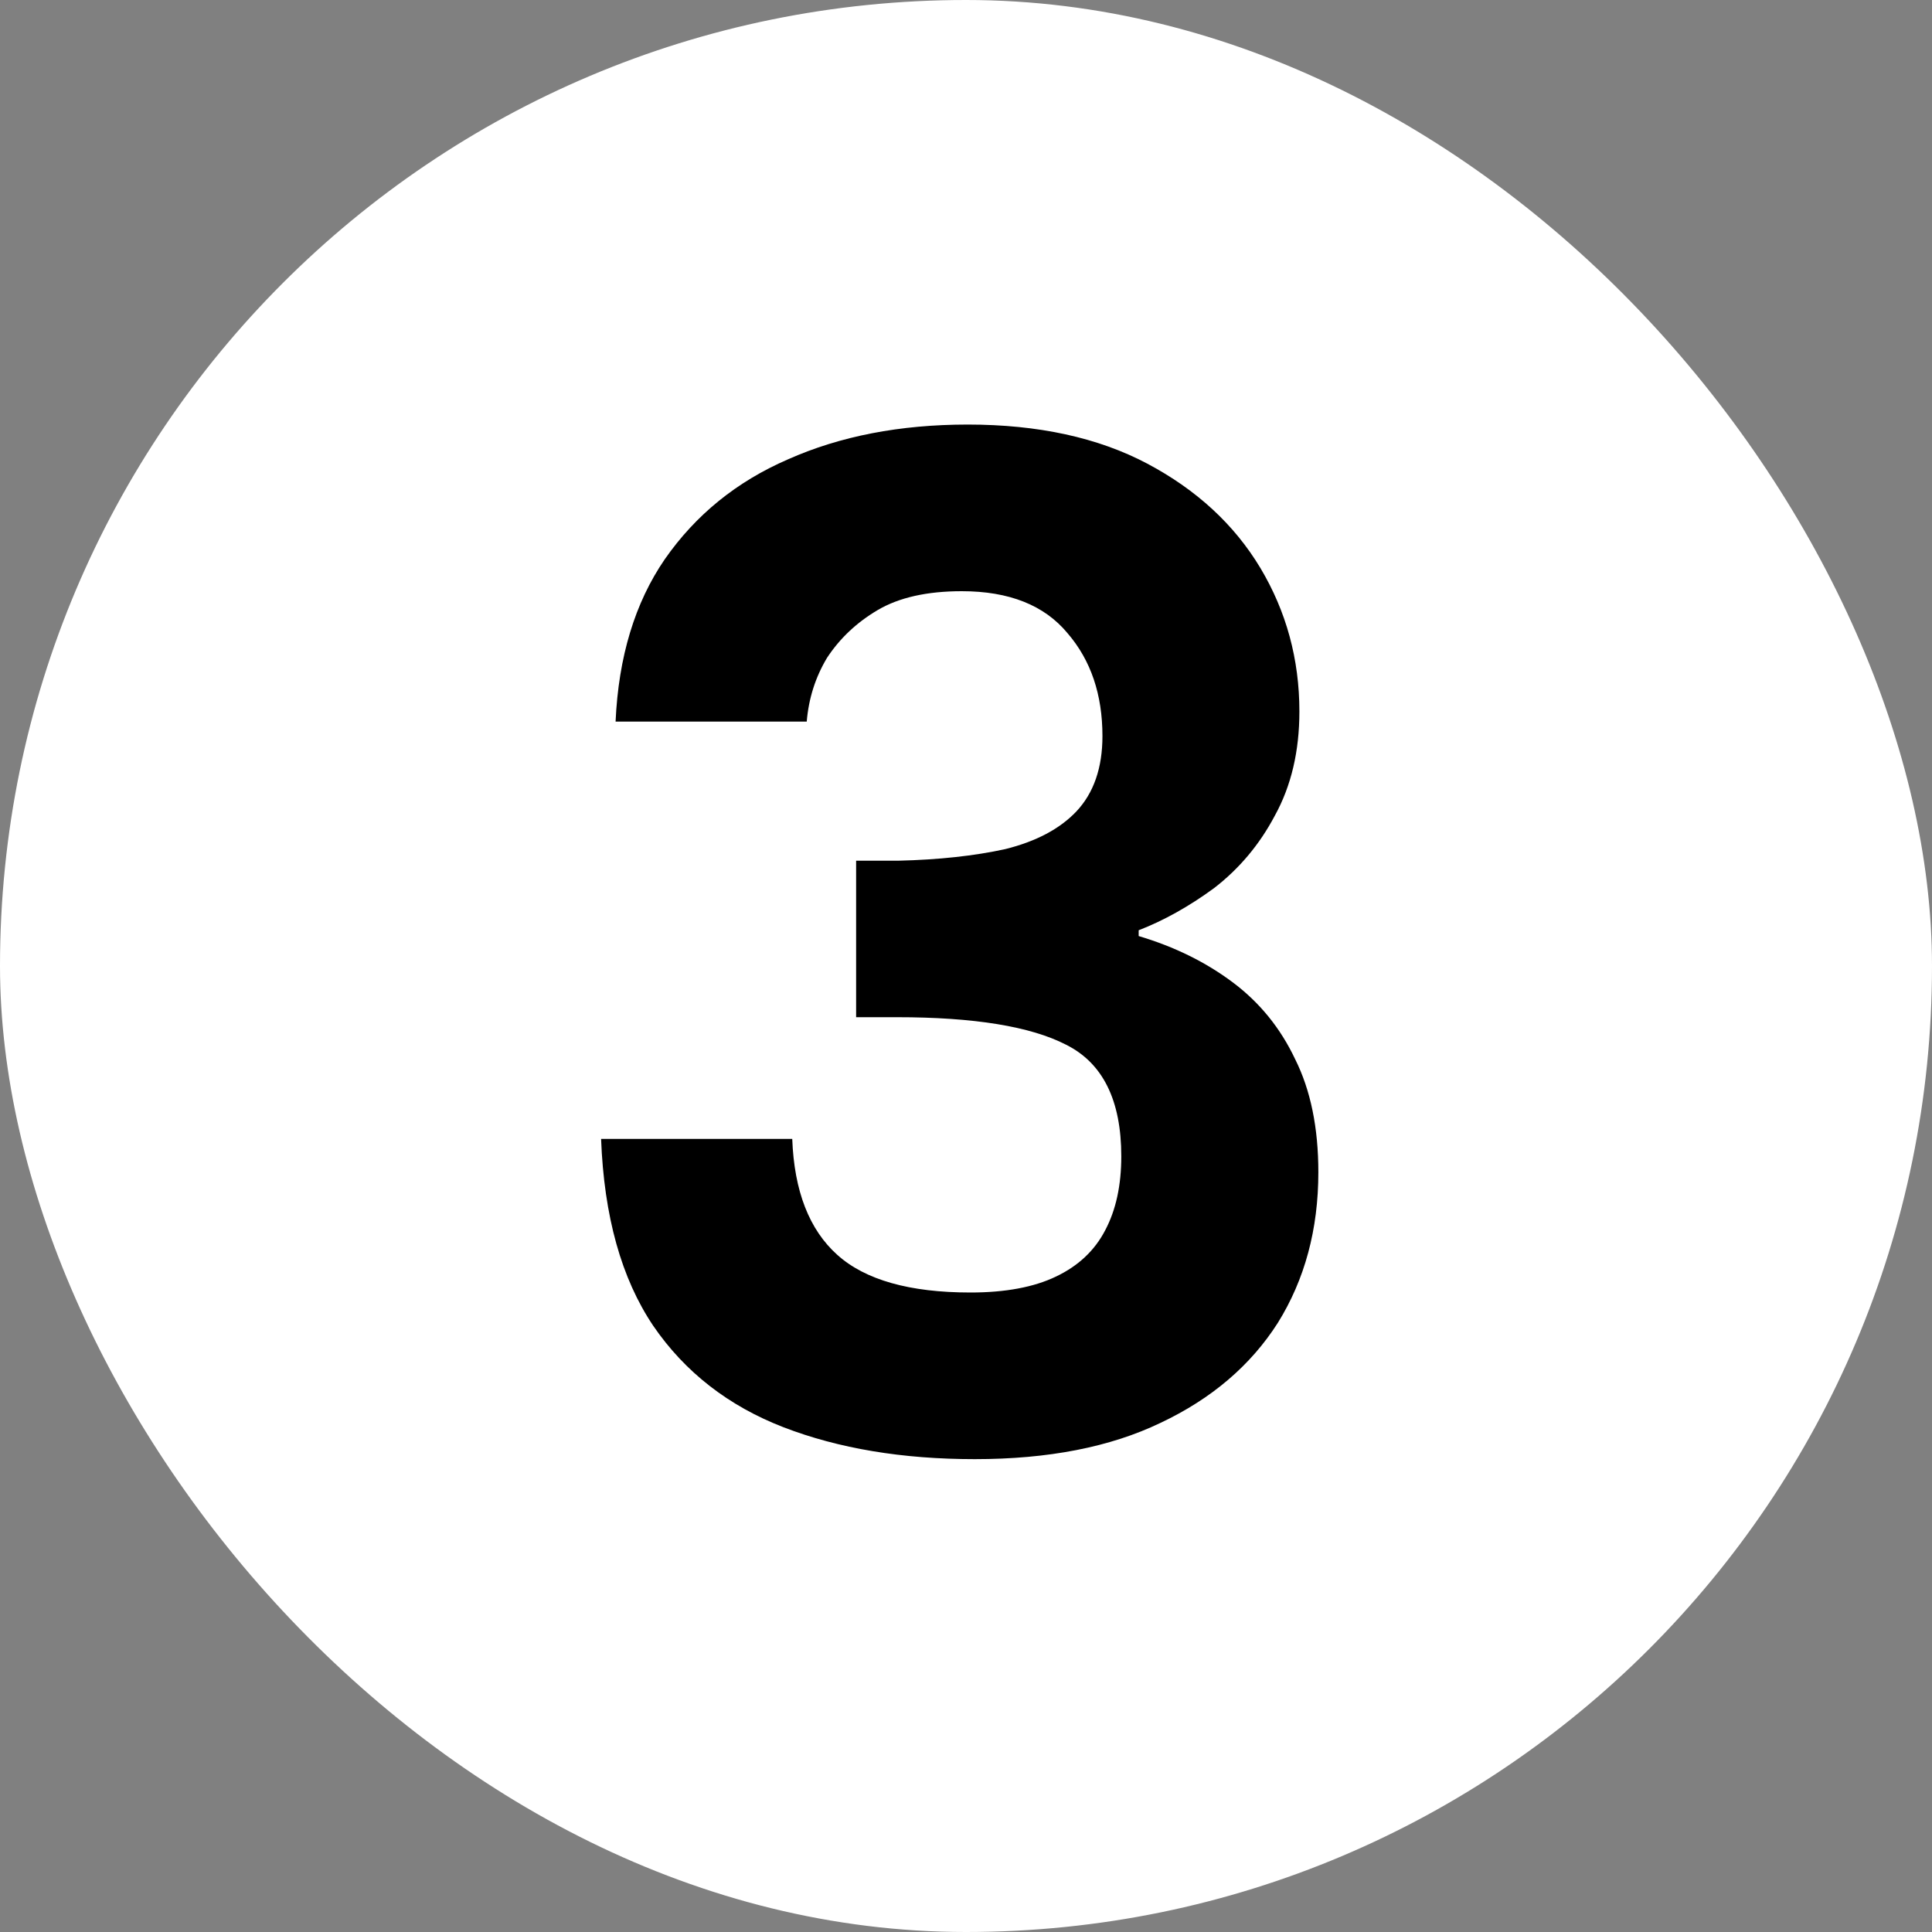
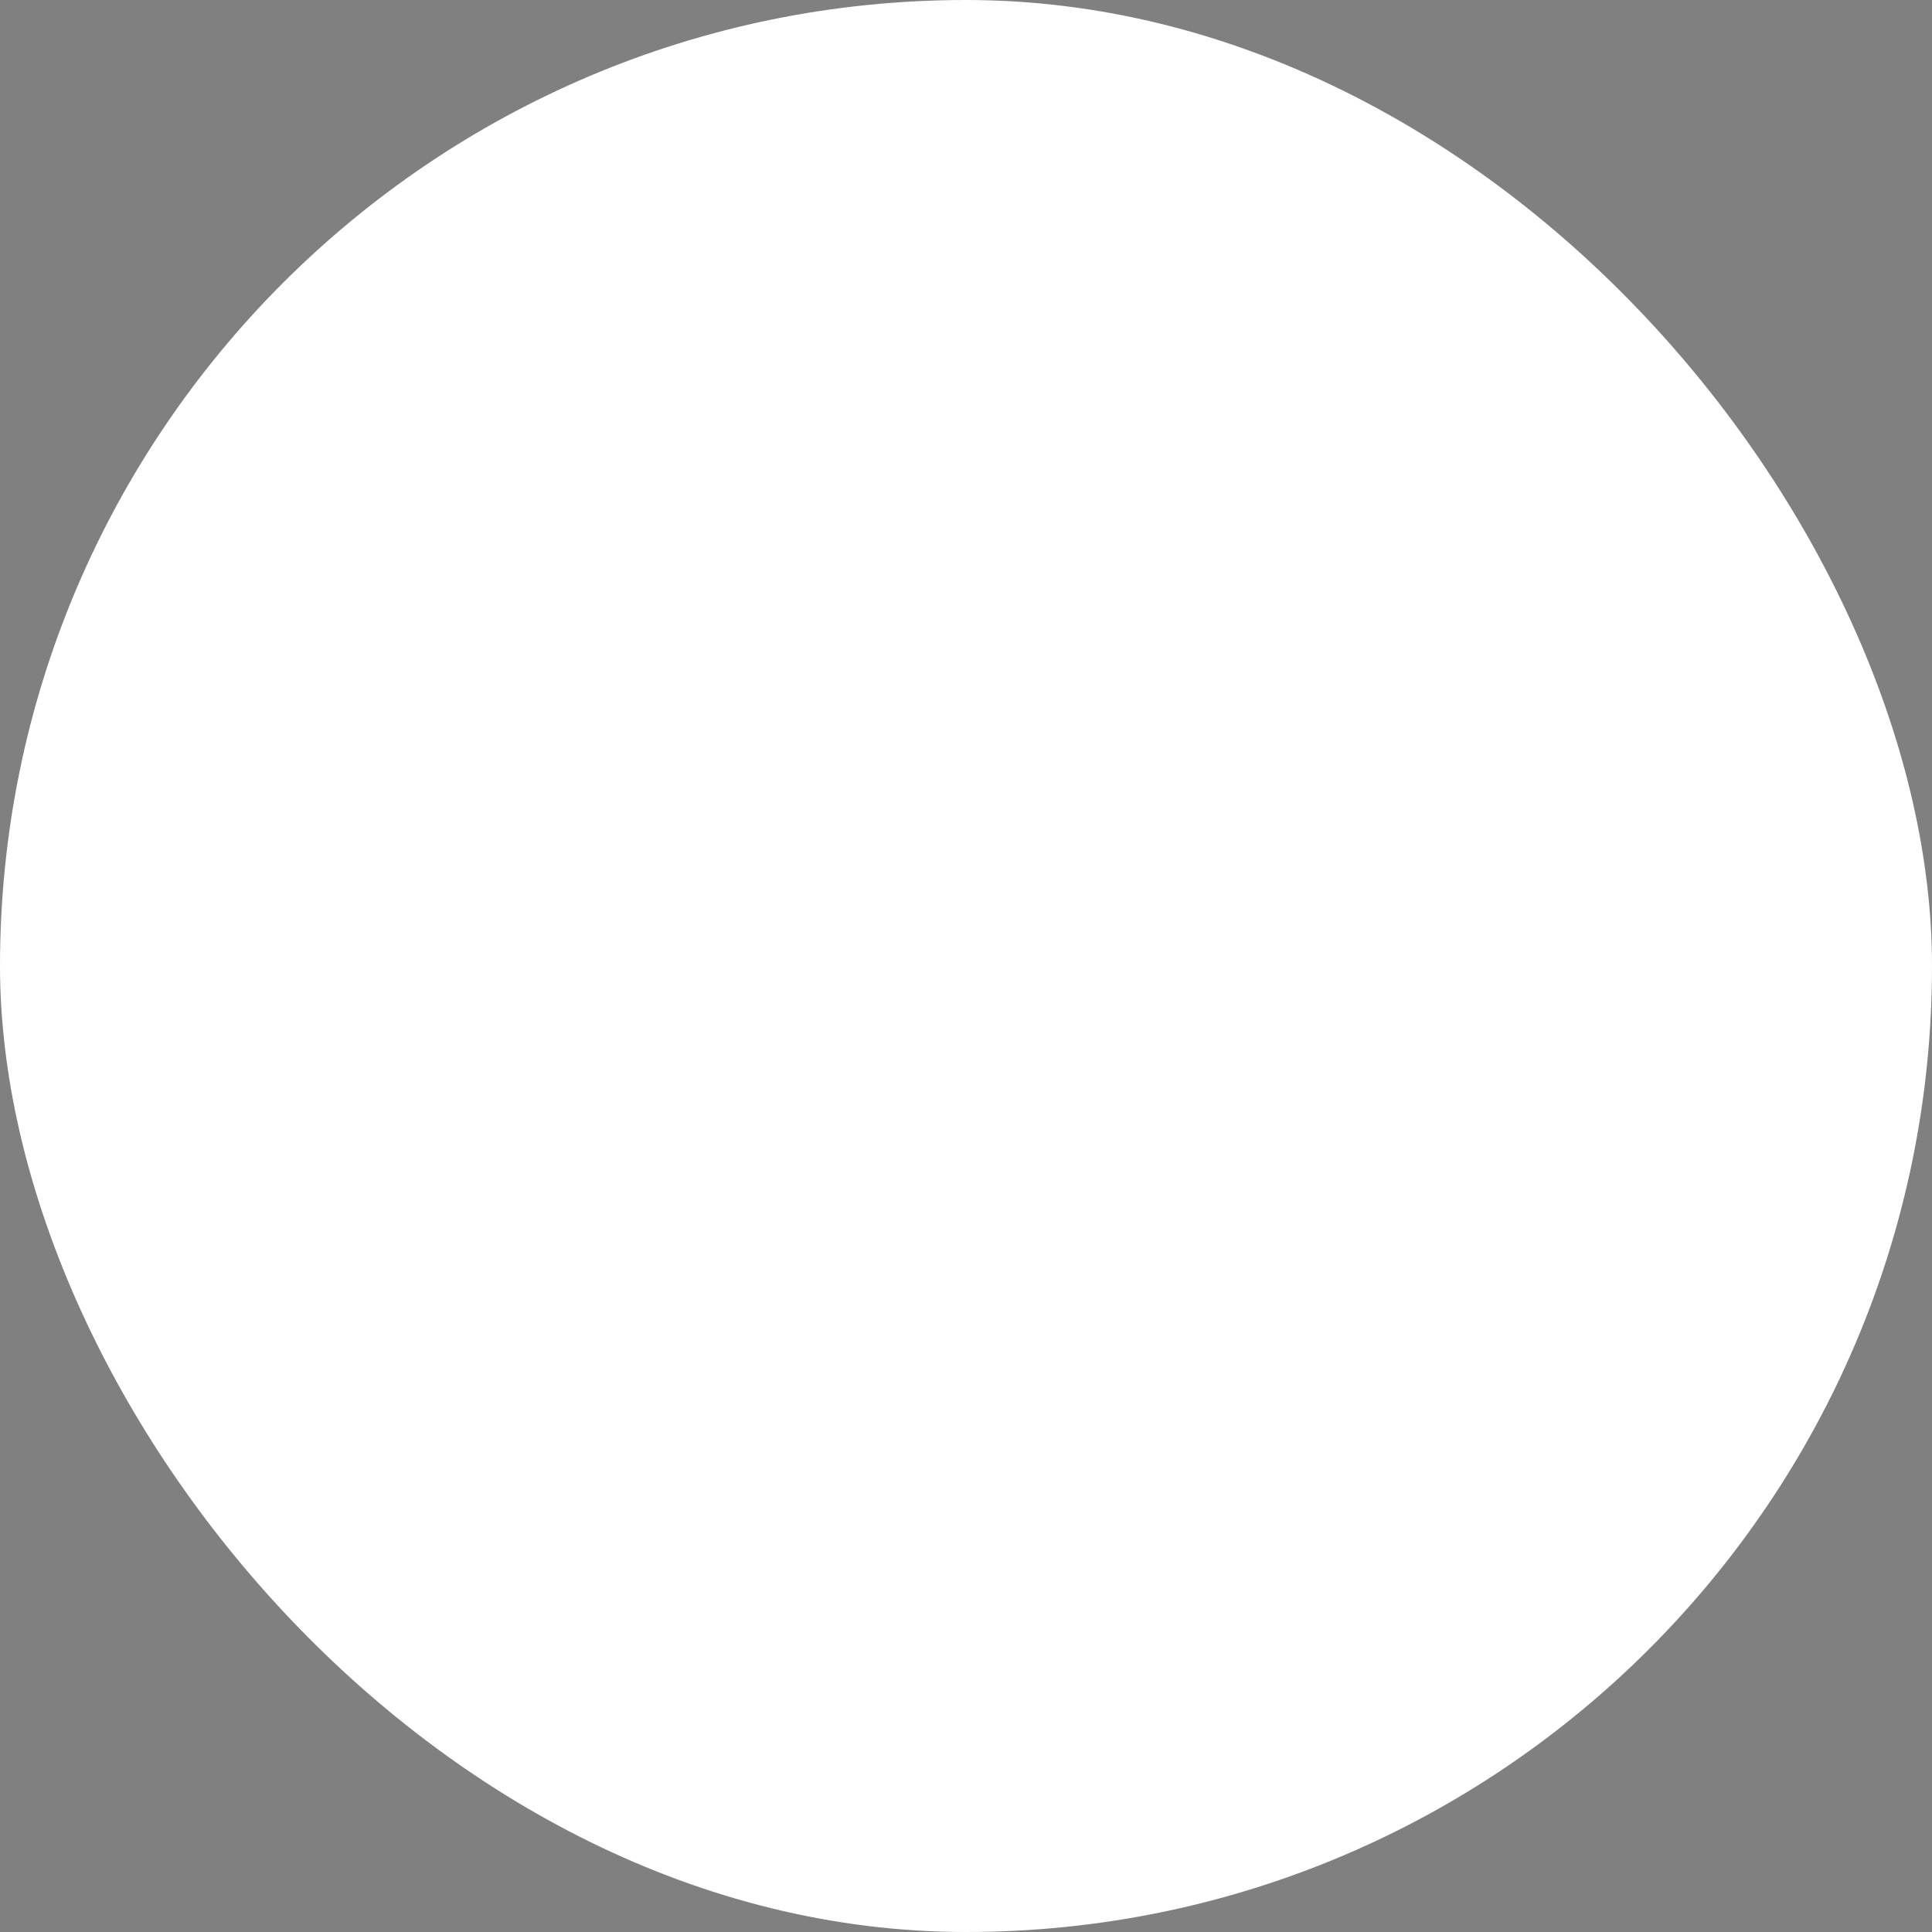
<svg xmlns="http://www.w3.org/2000/svg" width="16" height="16" viewBox="0 0 16 16" fill="none">
  <rect x="0" y="0" width="16" height="16" fill="#808080" stroke="none" />
  <rect width="16" height="16" rx="8" fill="white" />
-   <path d="M5.098 5.976C5.122 5.44 5.258 4.992 5.505 4.632C5.761 4.264 6.101 3.988 6.526 3.804C6.957 3.612 7.454 3.516 8.014 3.516C8.598 3.516 9.094 3.624 9.502 3.84C9.909 4.056 10.222 4.344 10.438 4.704C10.653 5.064 10.761 5.46 10.761 5.892C10.761 6.22 10.694 6.508 10.557 6.756C10.43 6.996 10.261 7.196 10.053 7.356C9.845 7.508 9.637 7.624 9.43 7.704V7.752C9.726 7.84 9.986 7.968 10.21 8.136C10.434 8.304 10.605 8.516 10.726 8.772C10.854 9.028 10.918 9.34 10.918 9.708C10.918 10.18 10.806 10.596 10.582 10.956C10.357 11.308 10.034 11.584 9.61 11.784C9.194 11.984 8.681 12.084 8.073 12.084C7.473 12.084 6.946 11.996 6.489 11.82C6.034 11.644 5.673 11.364 5.41 10.98C5.146 10.588 5.002 10.072 4.978 9.432H6.561C6.577 9.864 6.702 10.184 6.934 10.392C7.165 10.6 7.534 10.704 8.037 10.704C8.325 10.704 8.562 10.66 8.745 10.572C8.93 10.484 9.066 10.356 9.153 10.188C9.242 10.02 9.286 9.816 9.286 9.576C9.286 9.112 9.133 8.804 8.829 8.652C8.534 8.5 8.066 8.424 7.426 8.424H7.09V7.128H7.438C7.774 7.12 8.069 7.088 8.325 7.032C8.582 6.968 8.777 6.864 8.914 6.72C9.057 6.568 9.13 6.36 9.13 6.096C9.13 5.752 9.034 5.468 8.841 5.244C8.649 5.012 8.357 4.896 7.965 4.896C7.678 4.896 7.446 4.948 7.269 5.052C7.093 5.156 6.954 5.288 6.849 5.448C6.753 5.608 6.697 5.784 6.681 5.976H5.098Z" fill="black" />
</svg>